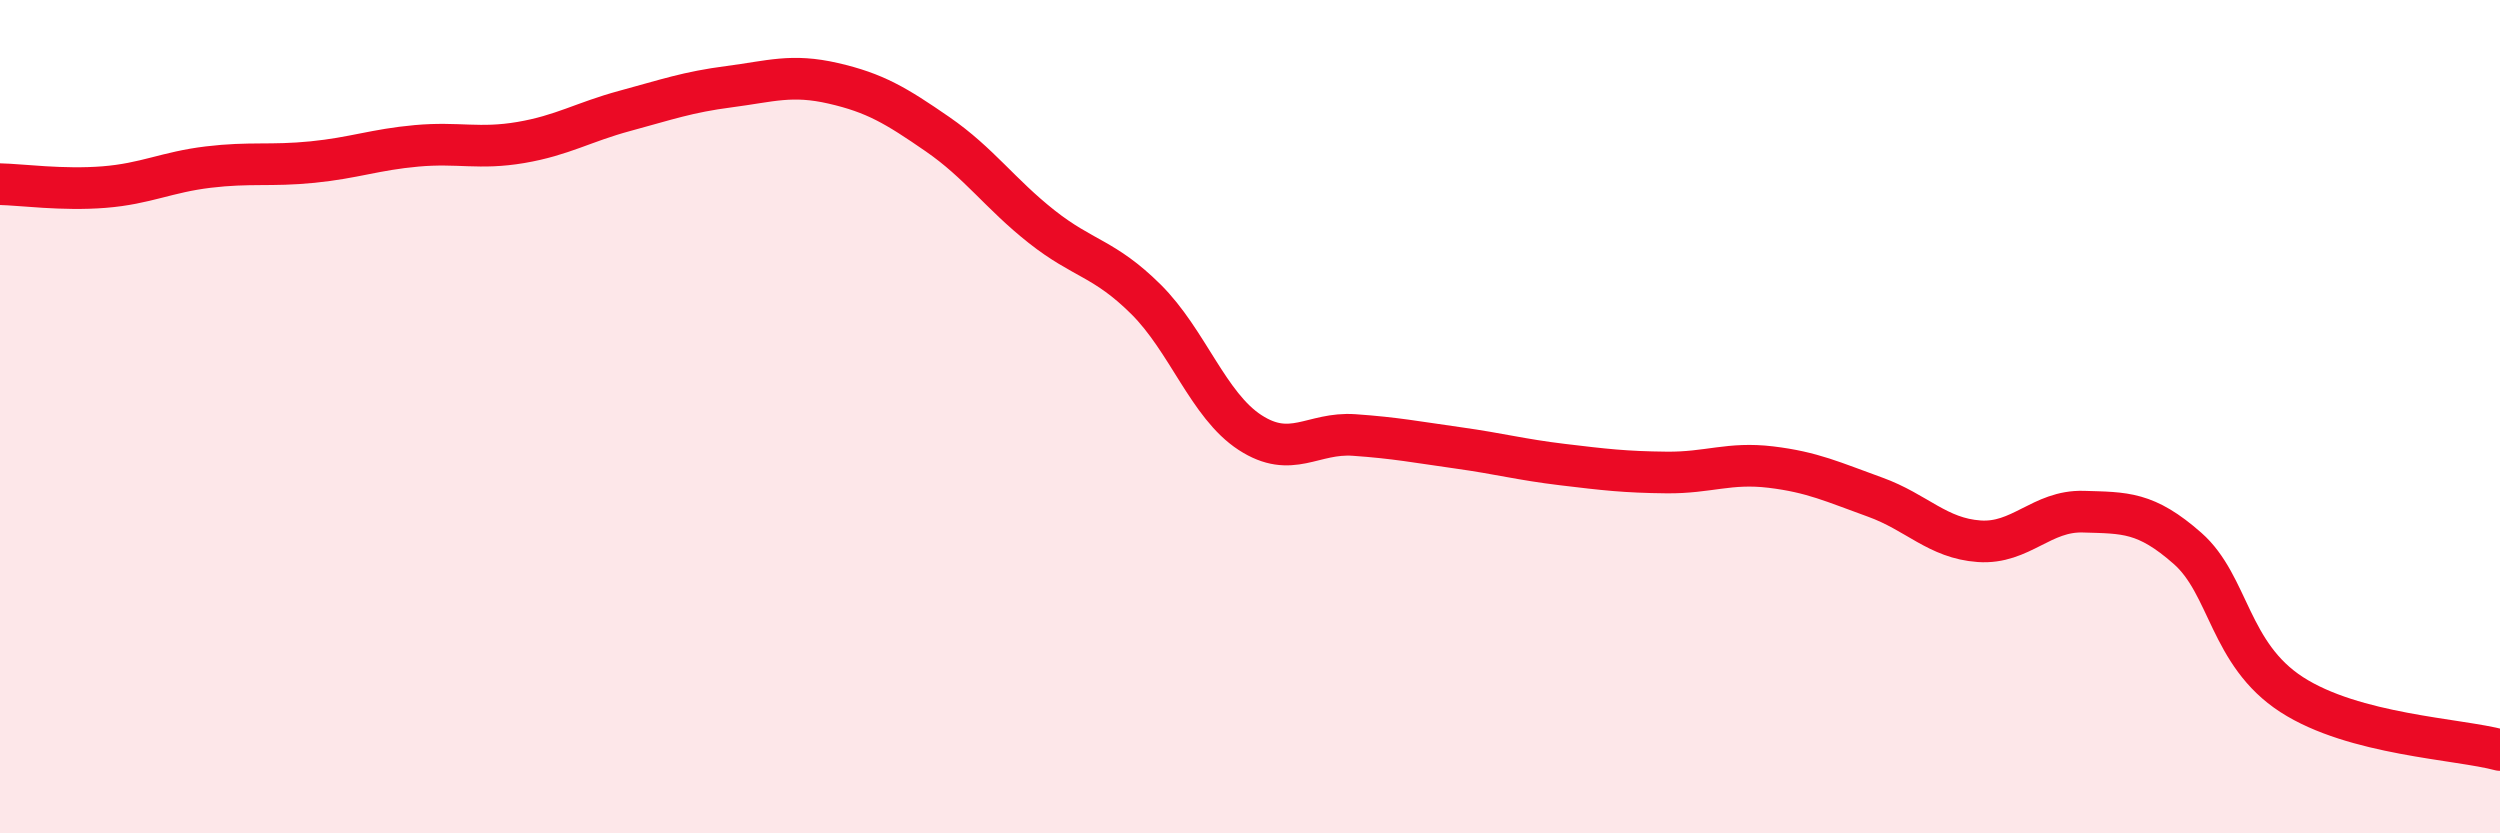
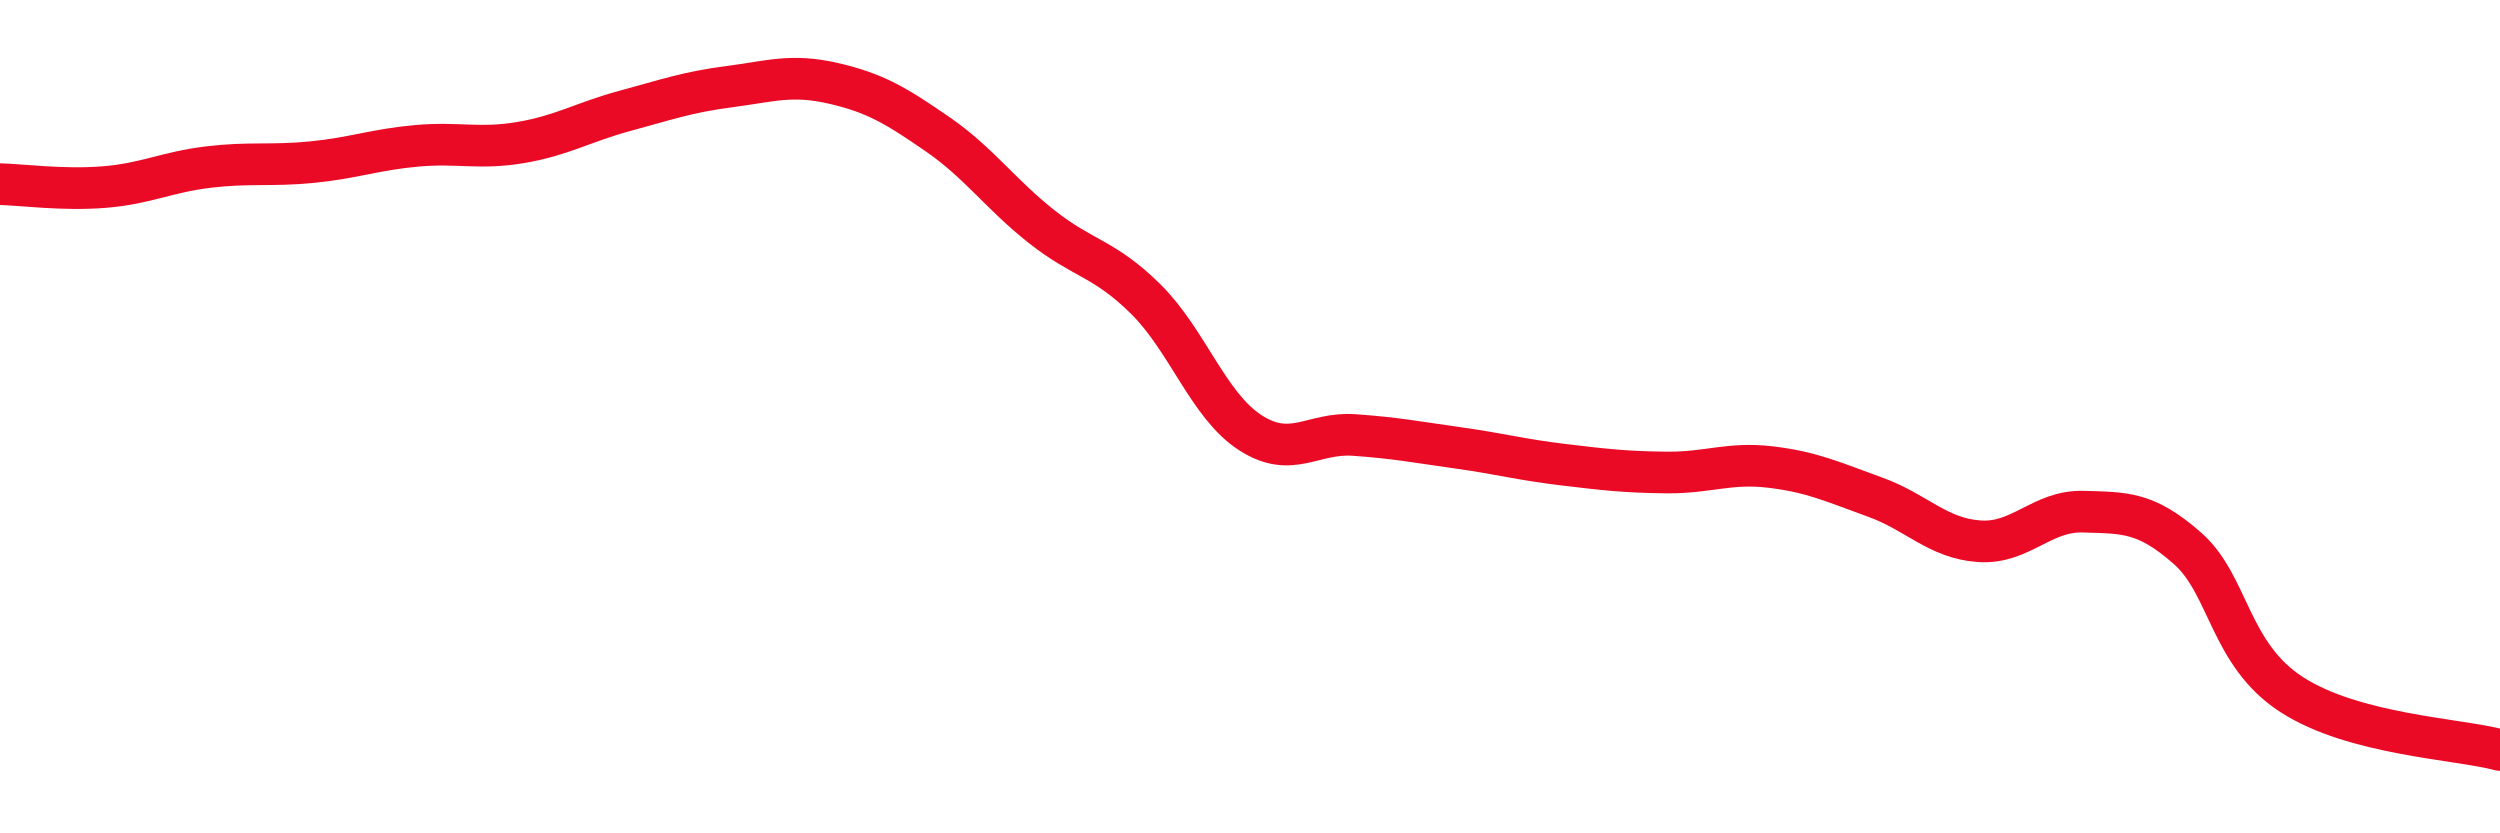
<svg xmlns="http://www.w3.org/2000/svg" width="60" height="20" viewBox="0 0 60 20">
-   <path d="M 0,4.42 C 0.5,4.43 1.5,4.57 2.5,4.49 C 3.5,4.41 4,4.13 5,4.01 C 6,3.89 6.5,3.99 7.5,3.89 C 8.5,3.79 9,3.59 10,3.5 C 11,3.41 11.5,3.59 12.5,3.42 C 13.5,3.25 14,2.93 15,2.66 C 16,2.39 16.5,2.21 17.5,2.08 C 18.5,1.95 19,1.77 20,2 C 21,2.23 21.5,2.53 22.5,3.22 C 23.5,3.91 24,4.65 25,5.44 C 26,6.23 26.5,6.19 27.5,7.18 C 28.5,8.17 29,9.73 30,10.38 C 31,11.03 31.5,10.37 32.5,10.44 C 33.5,10.51 34,10.61 35,10.75 C 36,10.89 36.5,11.03 37.5,11.15 C 38.5,11.27 39,11.33 40,11.34 C 41,11.35 41.5,11.09 42.5,11.21 C 43.5,11.33 44,11.57 45,11.93 C 46,12.29 46.5,12.92 47.5,12.99 C 48.5,13.06 49,12.25 50,12.28 C 51,12.31 51.5,12.28 52.5,13.16 C 53.5,14.04 53.5,15.7 55,16.67 C 56.5,17.64 59,17.73 60,18L60 20L0 20Z" fill="#EB0A25" opacity="0.1" stroke-linecap="round" stroke-linejoin="round" />
  <path d="M 0,4.42 C 0.5,4.43 1.5,4.57 2.5,4.49 C 3.5,4.41 4,4.13 5,4.01 C 6,3.89 6.5,3.99 7.5,3.89 C 8.5,3.79 9,3.59 10,3.5 C 11,3.41 11.5,3.59 12.5,3.42 C 13.5,3.25 14,2.93 15,2.66 C 16,2.39 16.5,2.21 17.5,2.08 C 18.5,1.95 19,1.77 20,2 C 21,2.23 21.5,2.53 22.5,3.22 C 23.5,3.91 24,4.65 25,5.44 C 26,6.23 26.5,6.19 27.5,7.18 C 28.5,8.17 29,9.73 30,10.38 C 31,11.03 31.5,10.37 32.5,10.44 C 33.5,10.51 34,10.61 35,10.75 C 36,10.89 36.5,11.03 37.5,11.15 C 38.5,11.27 39,11.33 40,11.34 C 41,11.35 41.5,11.09 42.5,11.21 C 43.5,11.33 44,11.57 45,11.93 C 46,12.29 46.5,12.92 47.5,12.99 C 48.5,13.06 49,12.25 50,12.28 C 51,12.31 51.5,12.28 52.5,13.16 C 53.5,14.04 53.5,15.7 55,16.67 C 56.5,17.64 59,17.73 60,18" stroke="#EB0A25" stroke-width="1" fill="none" stroke-linecap="round" stroke-linejoin="round" />
</svg>